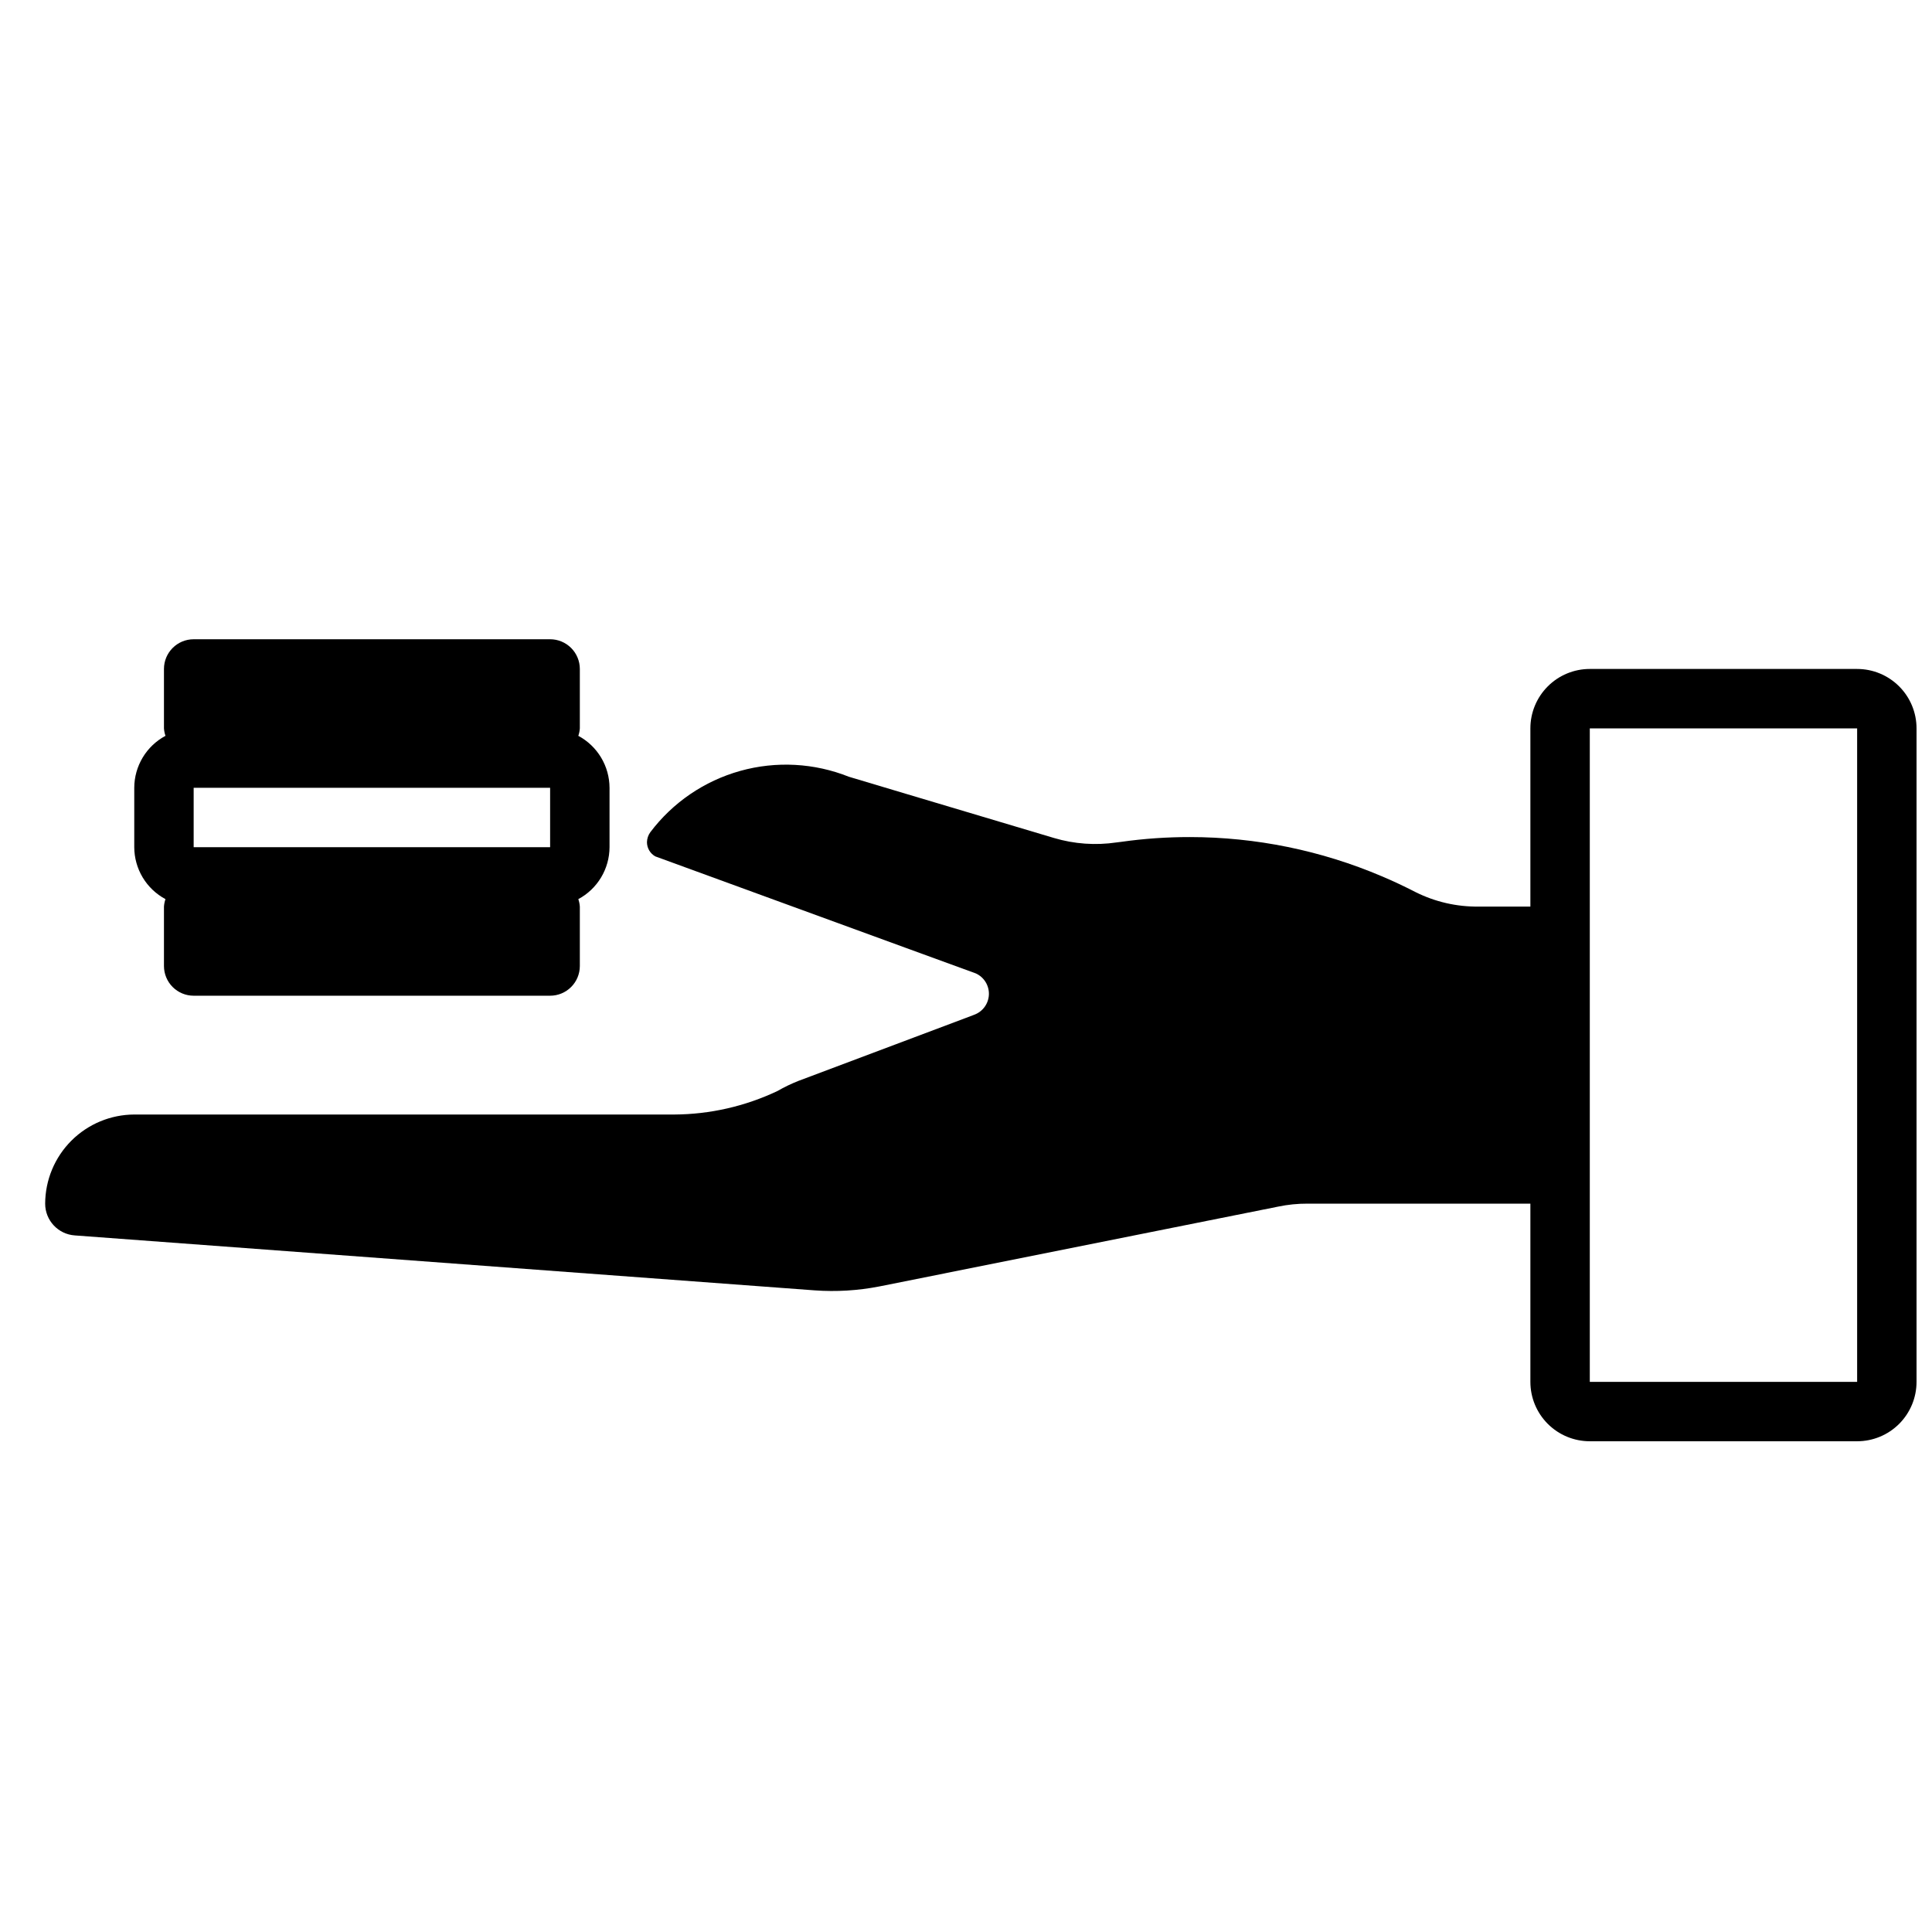
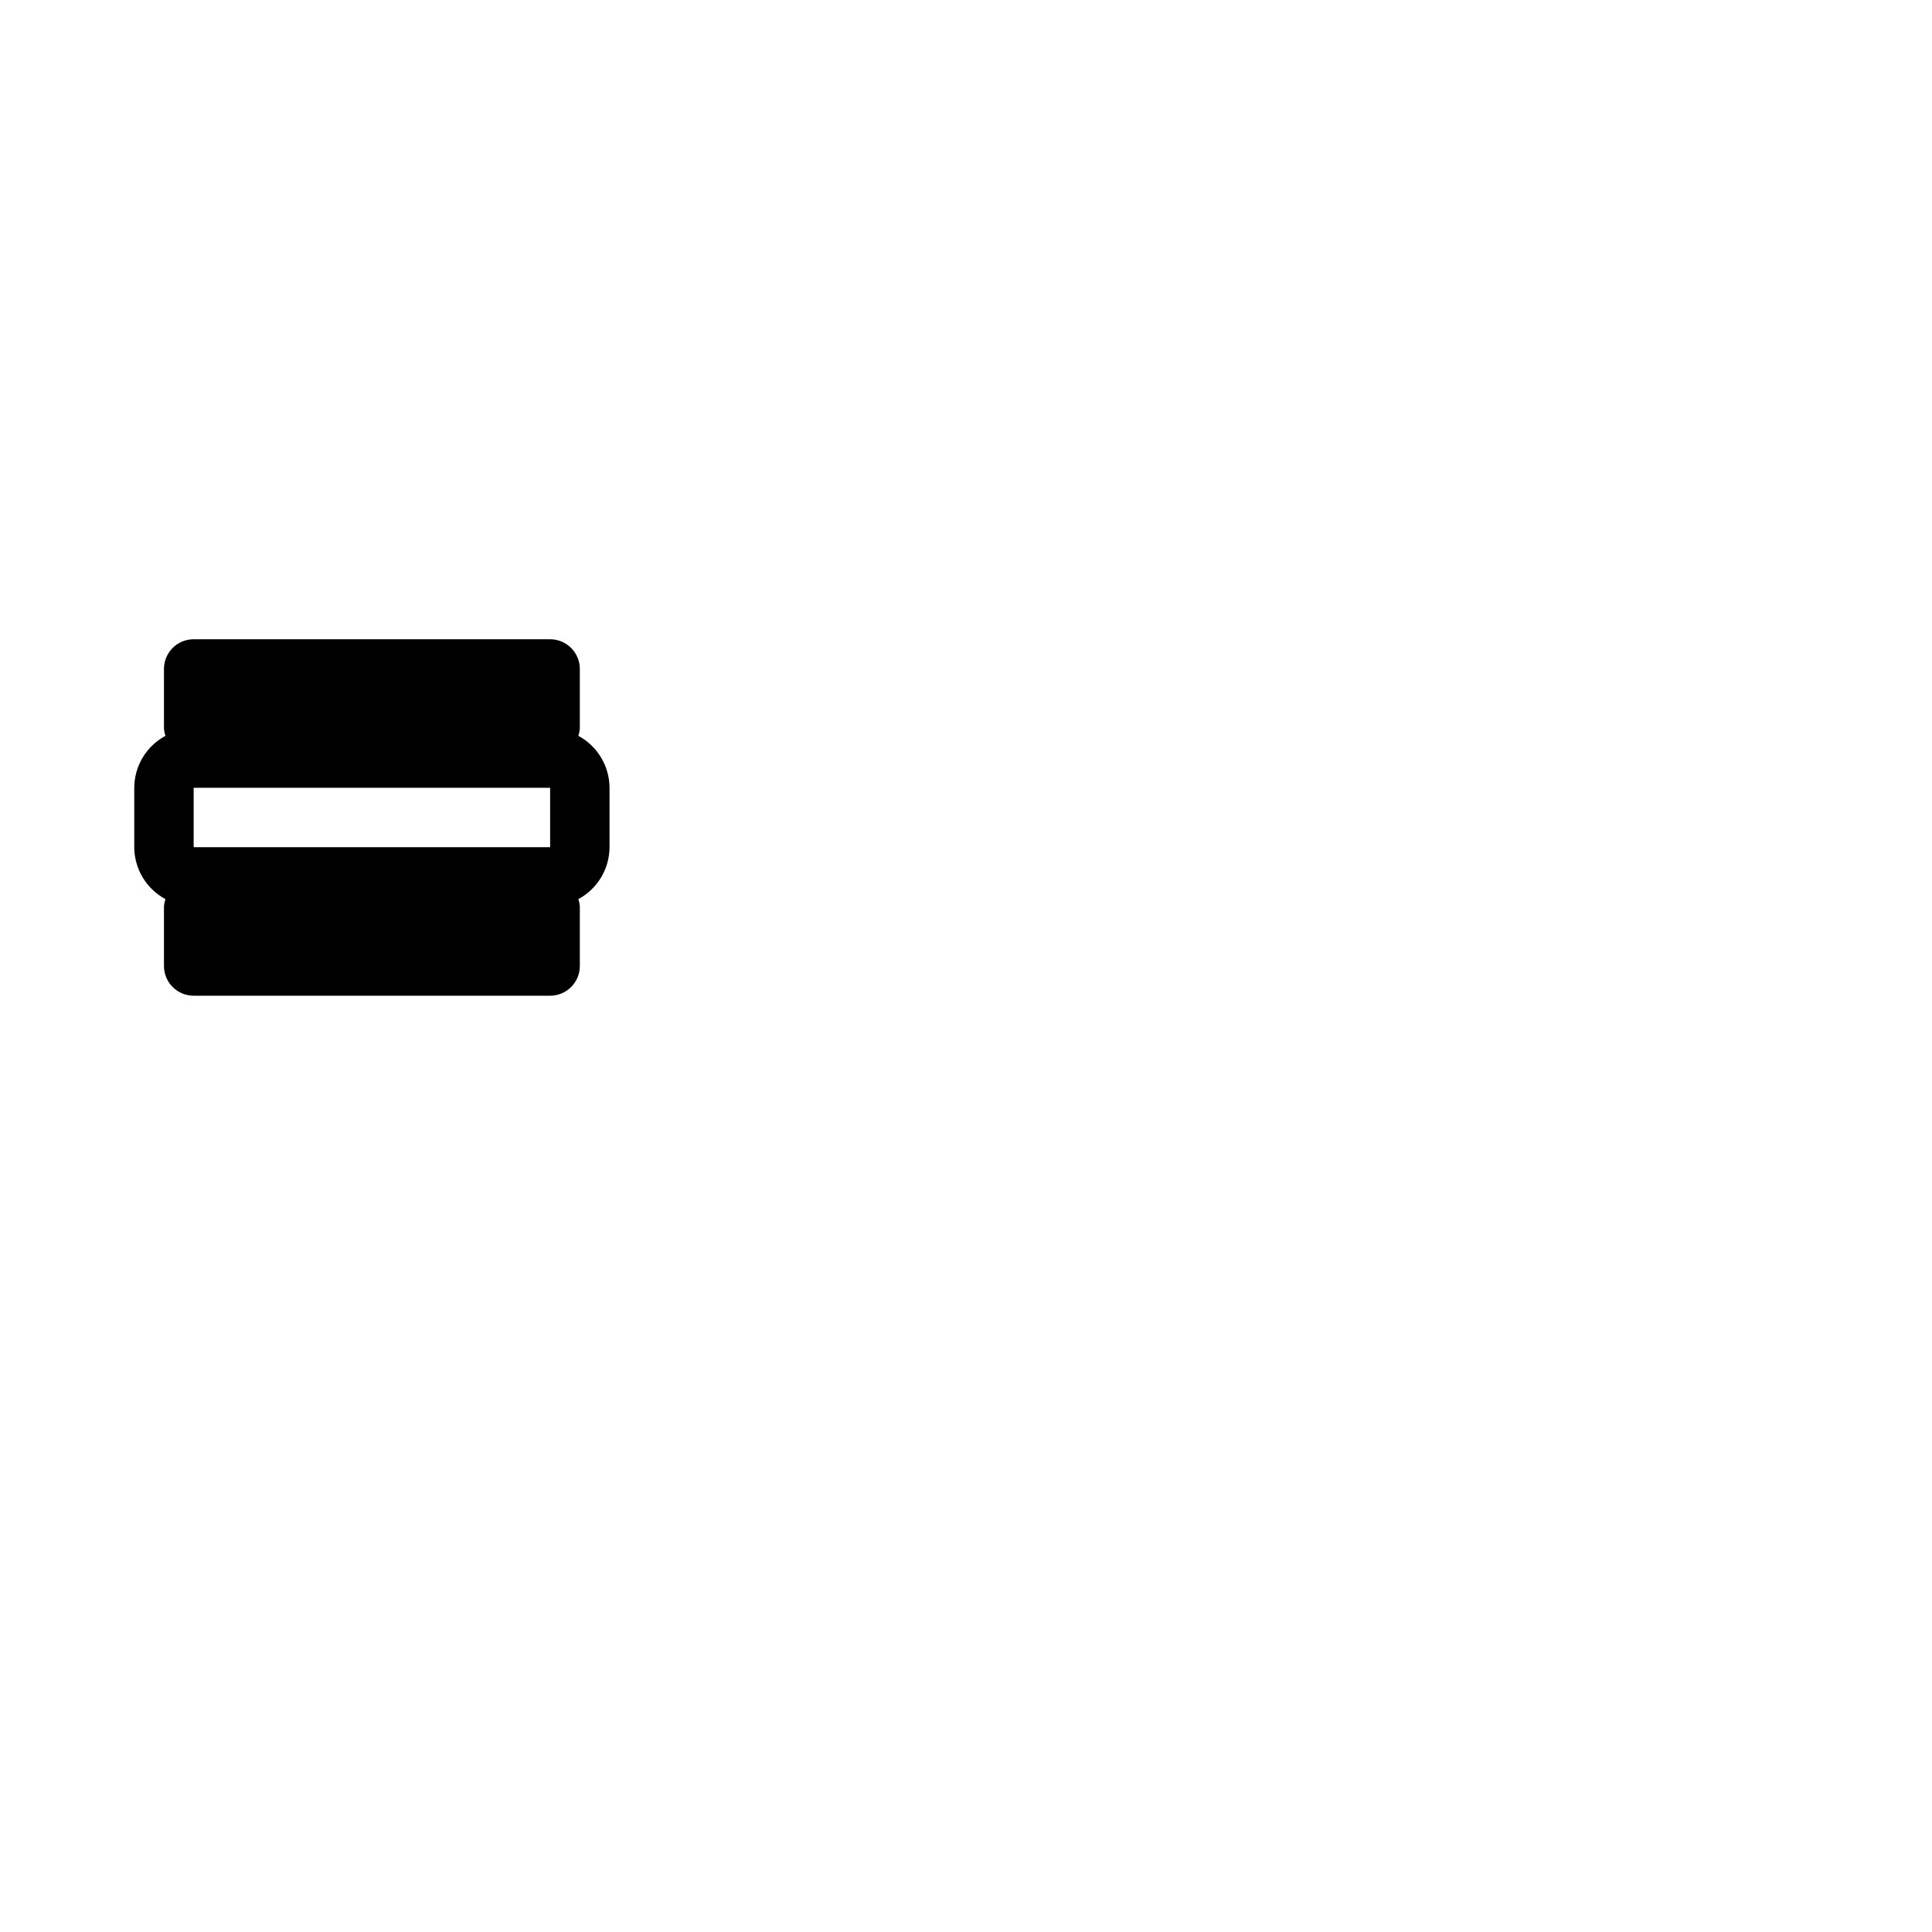
<svg xmlns="http://www.w3.org/2000/svg" width="800px" height="800px" version="1.1" viewBox="144 144 512 512">
  <defs>
    <clipPath id="a">
-       <path d="m155 321h496.9v205h-496.9z" />
-     </clipPath>
+       </clipPath>
  </defs>
  <path d="m179.58 352.77v15.746c0.008 2.828 0.785 5.598 2.238 8.023 1.457 2.422 3.543 4.406 6.035 5.742-0.223 0.641-0.355 1.305-0.402 1.977v15.746c0 2.086 0.832 4.09 2.305 5.566 1.477 1.477 3.481 2.305 5.566 2.305h94.465c2.09 0 4.09-0.828 5.566-2.305 1.477-1.477 2.309-3.481 2.309-5.566v-15.746c-0.047-0.672-0.18-1.336-0.402-1.977 2.492-1.336 4.574-3.32 6.031-5.742 1.457-2.426 2.231-5.195 2.242-8.023v-15.746c-0.012-2.828-0.785-5.598-2.242-8.023-1.457-2.422-3.539-4.41-6.031-5.742 0.223-0.641 0.355-1.305 0.402-1.977v-15.746c0-2.086-0.832-4.09-2.309-5.566-1.477-1.477-3.477-2.305-5.566-2.305h-94.465c-4.348 0-7.871 3.523-7.871 7.871v15.746c0.047 0.672 0.18 1.336 0.402 1.977-2.492 1.332-4.578 3.32-6.035 5.742-1.453 2.426-2.231 5.195-2.238 8.023zm15.742 0h94.465v15.742l-94.465 0.004z" />
  <g clip-path="url(#a)">
    <path d="m636.16 321.28h-70.848c-4.176 0-8.18 1.66-11.133 4.613-2.953 2.953-4.613 6.957-4.613 11.133v47.23h-13.695c-5.82 0.074-11.566-1.25-16.77-3.856-2.914-1.496-5.902-2.914-8.895-4.172-16.082-6.848-33.375-10.383-50.852-10.395-6.086-0.008-12.164 0.41-18.188 1.262l-1.258 0.156c-5.559 0.828-11.227 0.426-16.609-1.18l-39.047-11.652-15.273-4.566 0.004 0.004c-9.18-3.668-19.309-4.215-28.824-1.555-9.52 2.66-17.895 8.379-23.84 16.273-0.543 0.762-0.844 1.664-0.867 2.598-0.004 1.566 0.84 3.012 2.203 3.777l66.598 24.324 18.344 6.691c2.184 0.992 3.555 3.207 3.469 5.606-0.09 2.398-1.613 4.504-3.863 5.34l-2.281 0.867-44.16 16.609-0.004-0.004c-1.98 0.777-3.902 1.695-5.746 2.758-8.543 4.043-17.867 6.168-27.316 6.219h-143.11c-6.258 0.02-12.254 2.516-16.676 6.938-4.426 4.426-6.918 10.422-6.941 16.68-0.004 4.441 3.438 8.125 7.871 8.422l196.09 14.562c5.688 0.406 11.406 0.062 17.004-1.023l105.8-21.176c2.562-0.535 5.176-0.797 7.793-0.785h59.039v47.23c0 4.176 1.66 8.18 4.613 11.133 2.953 2.953 6.957 4.609 11.133 4.609h70.848c4.176 0 8.18-1.656 11.133-4.609s4.609-6.957 4.609-11.133v-173.18c0-4.176-1.656-8.18-4.609-11.133s-6.957-4.613-11.133-4.613zm0 188.93h-70.848v-173.18h70.848z" />
  </g>
</svg>